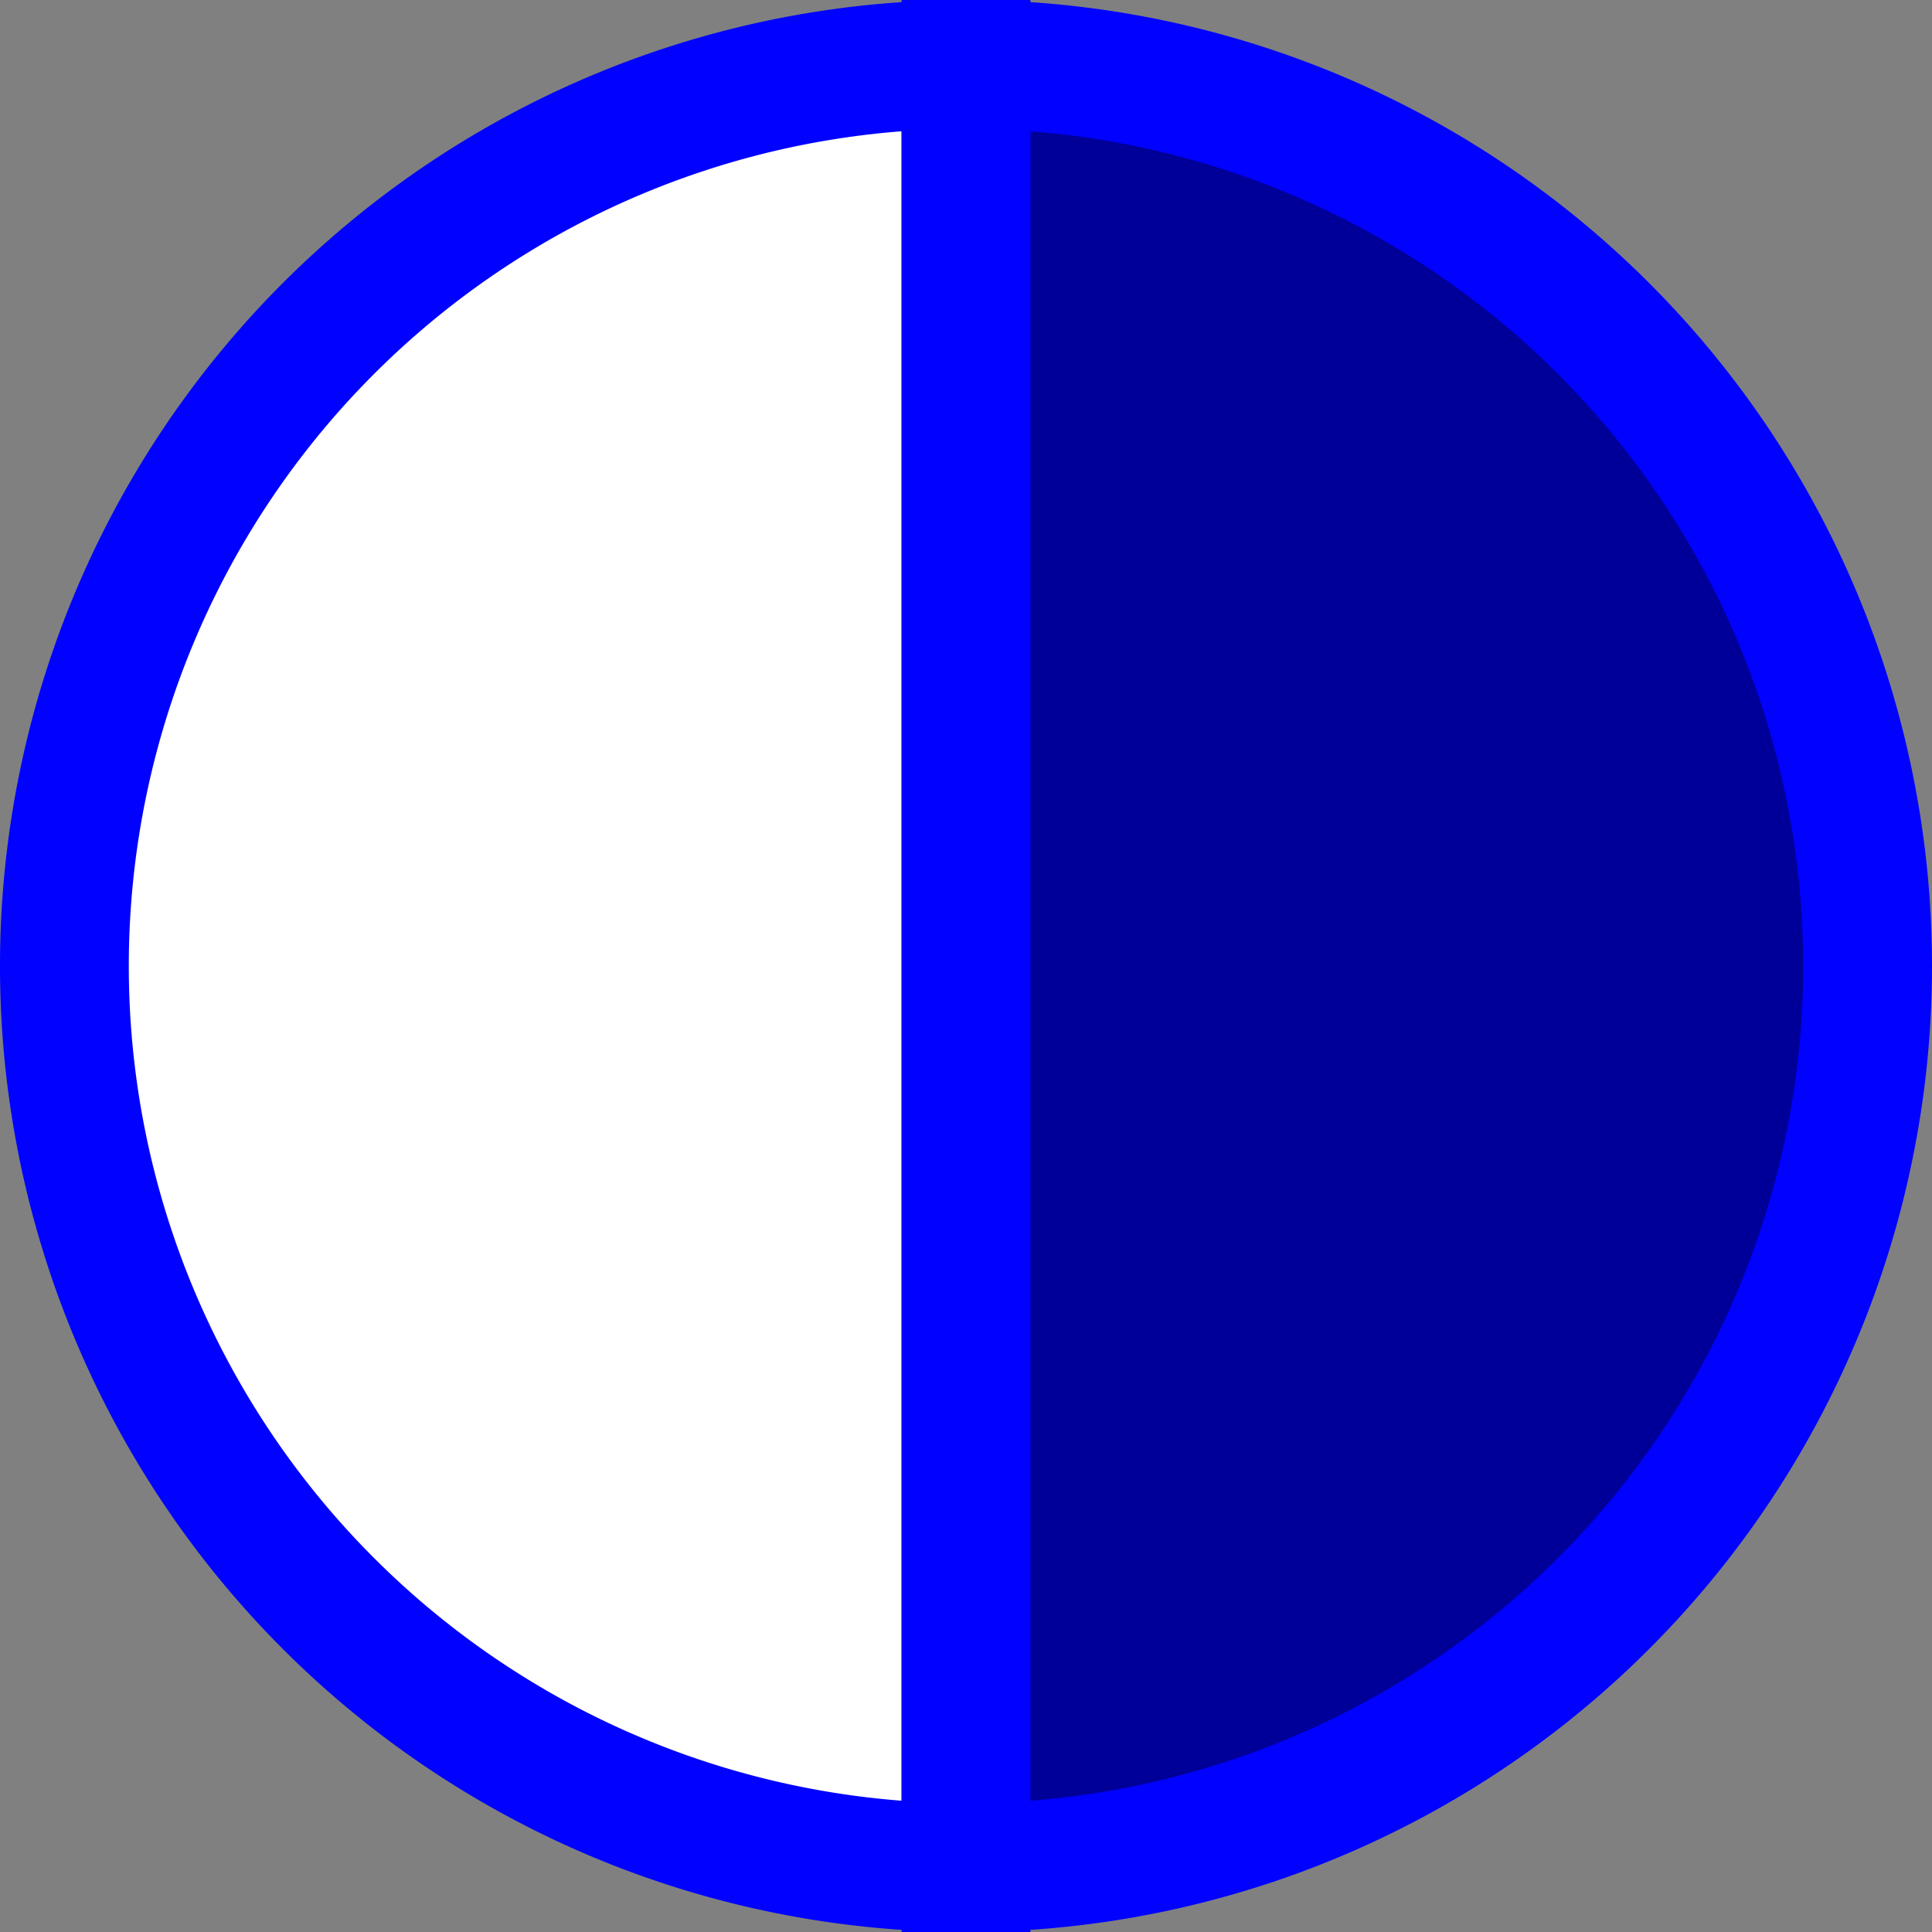
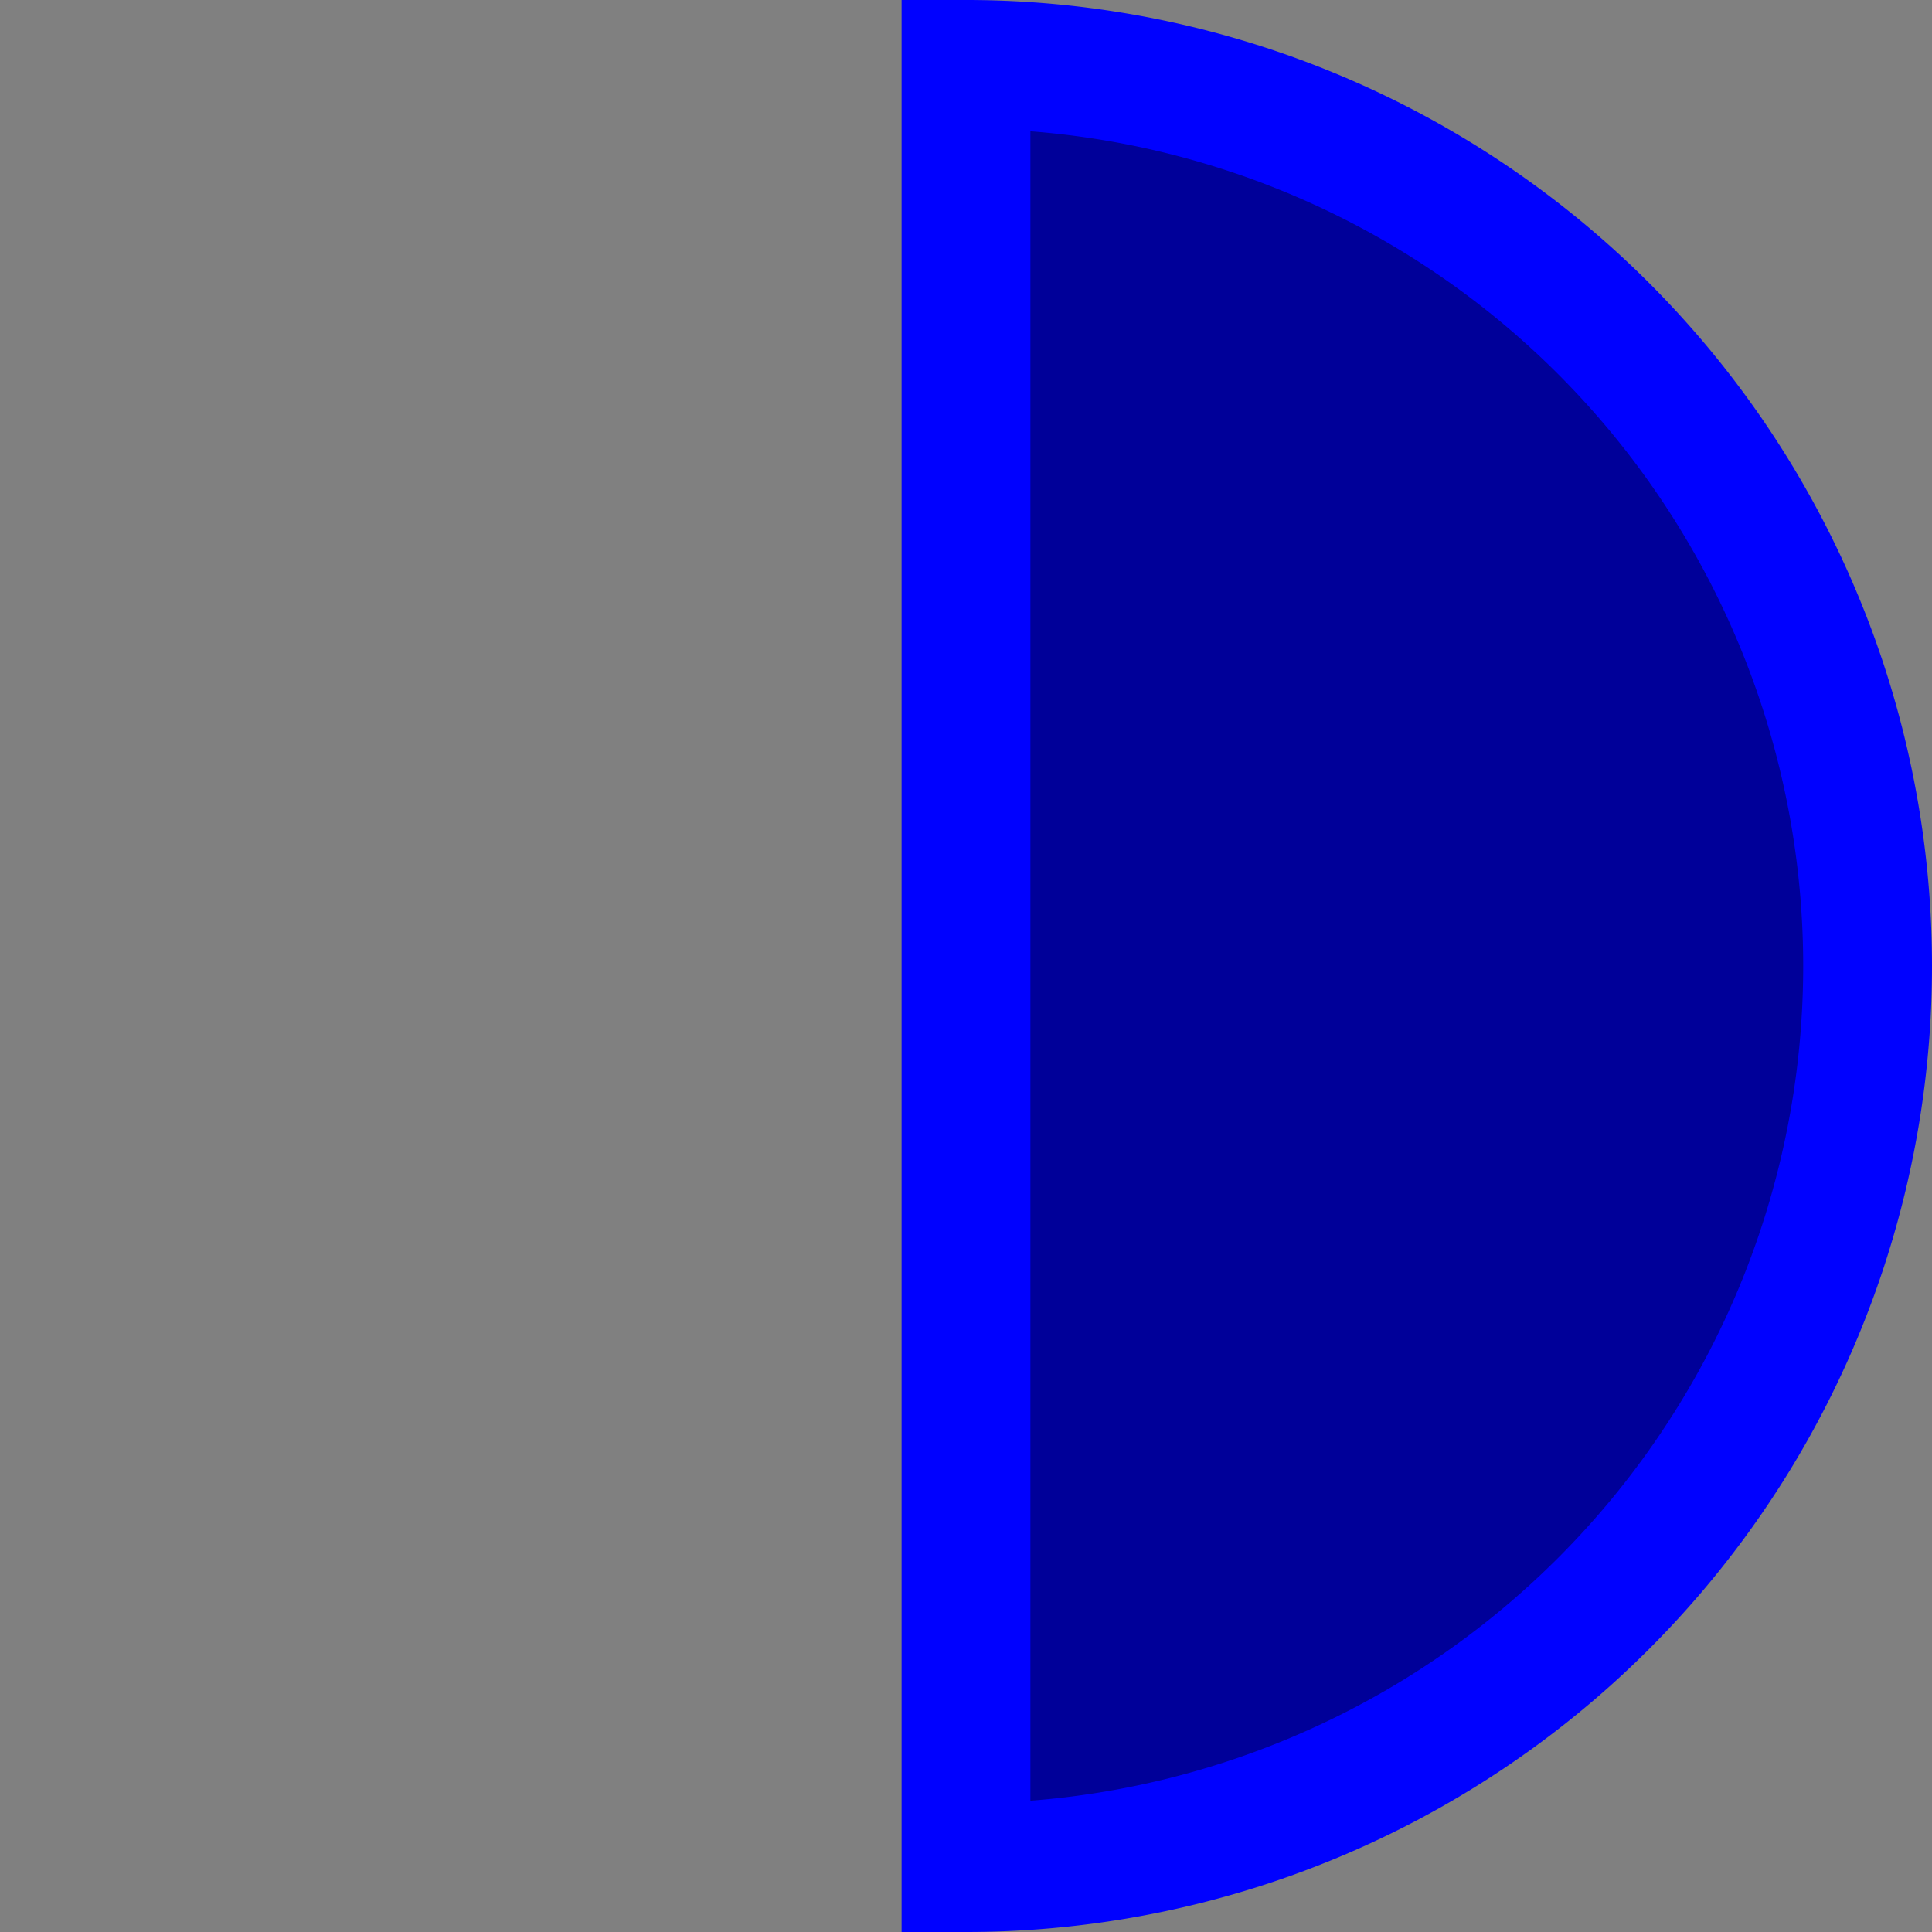
<svg xmlns="http://www.w3.org/2000/svg" viewBox="9239.5 -24.5 15 15">
  <rect x="9239.5" y="-24.5" width="15" height="15" fill="#808080" stroke="none" />
  <g id="Group_14" data-name="Group 14" transform="translate(8190 -32)">
-     <path id="Subtraction_1" data-name="Subtraction 1" class="cls-1" fill="#fff" stroke="#0001ff" d="M44,63h0a7,7,0,0,1,0-14V63Z" transform="translate(1013 -41)" />
    <path id="Subtraction_2" data-name="Subtraction 2" class="cls-2" fill="#009" stroke="#0001ff" d="M44,63h0a7,7,0,0,1,0-14V63Z" transform="translate(1101 71) rotate(180)" />
  </g>
</svg>